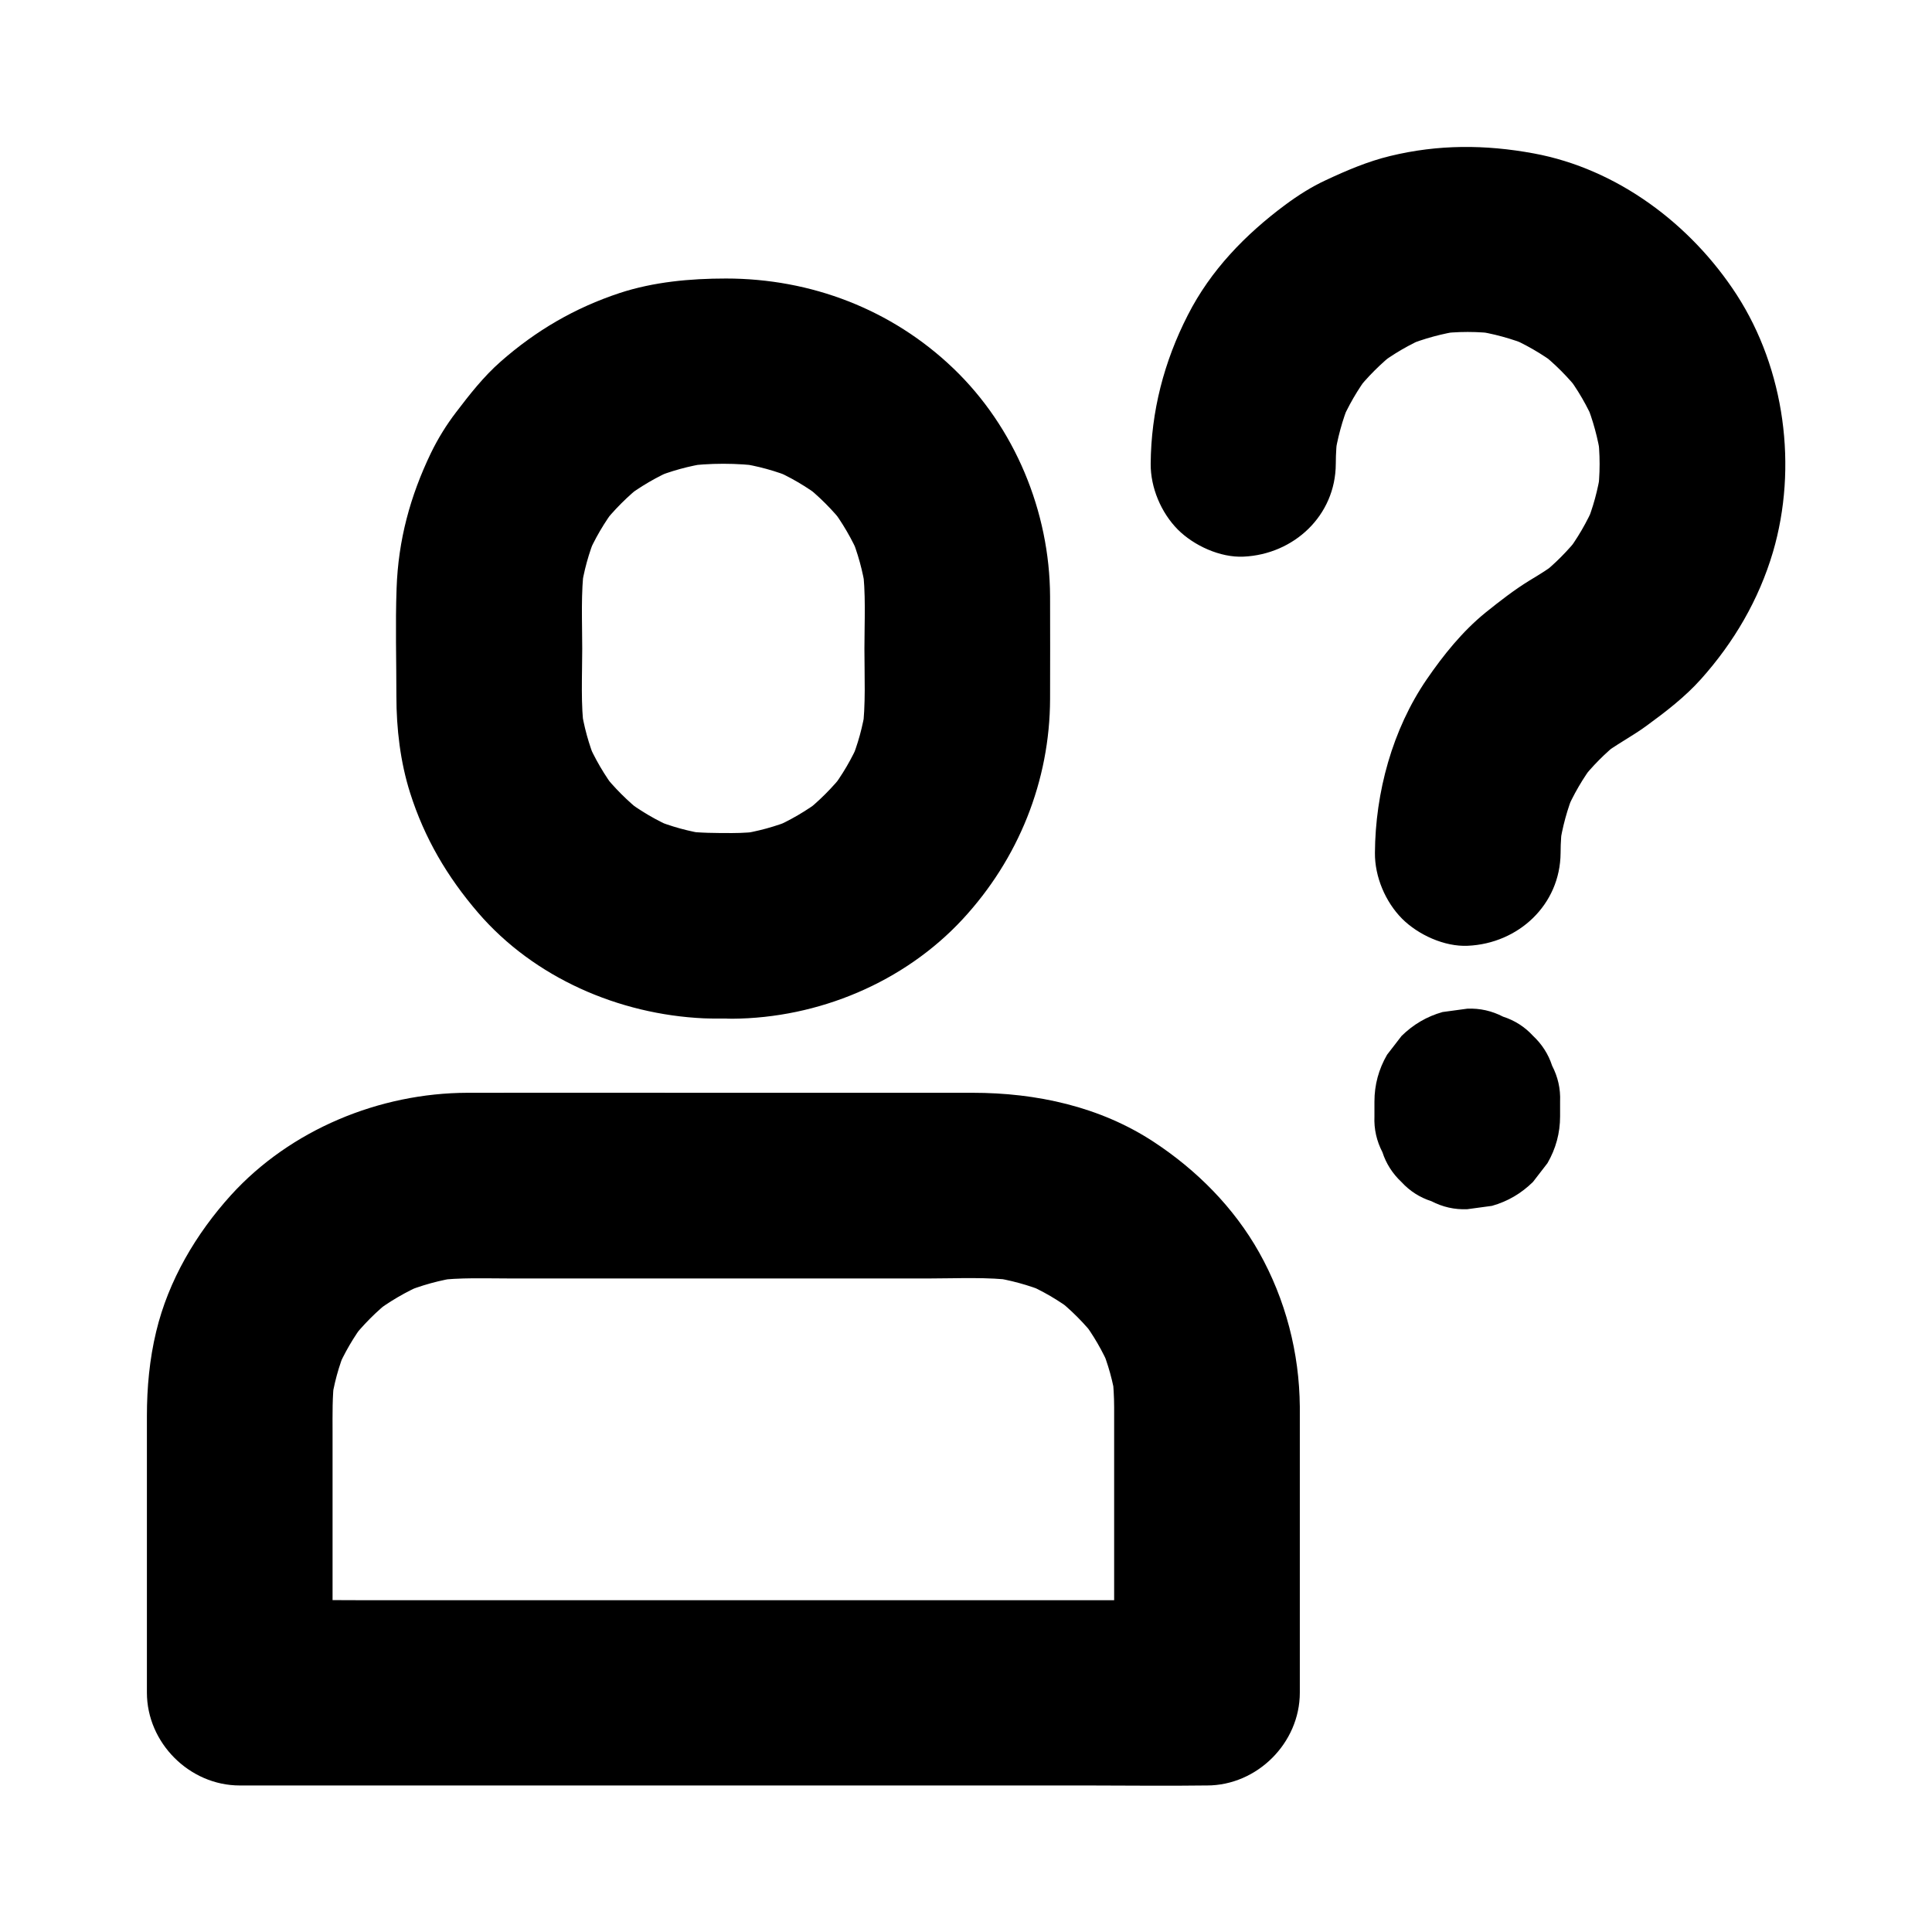
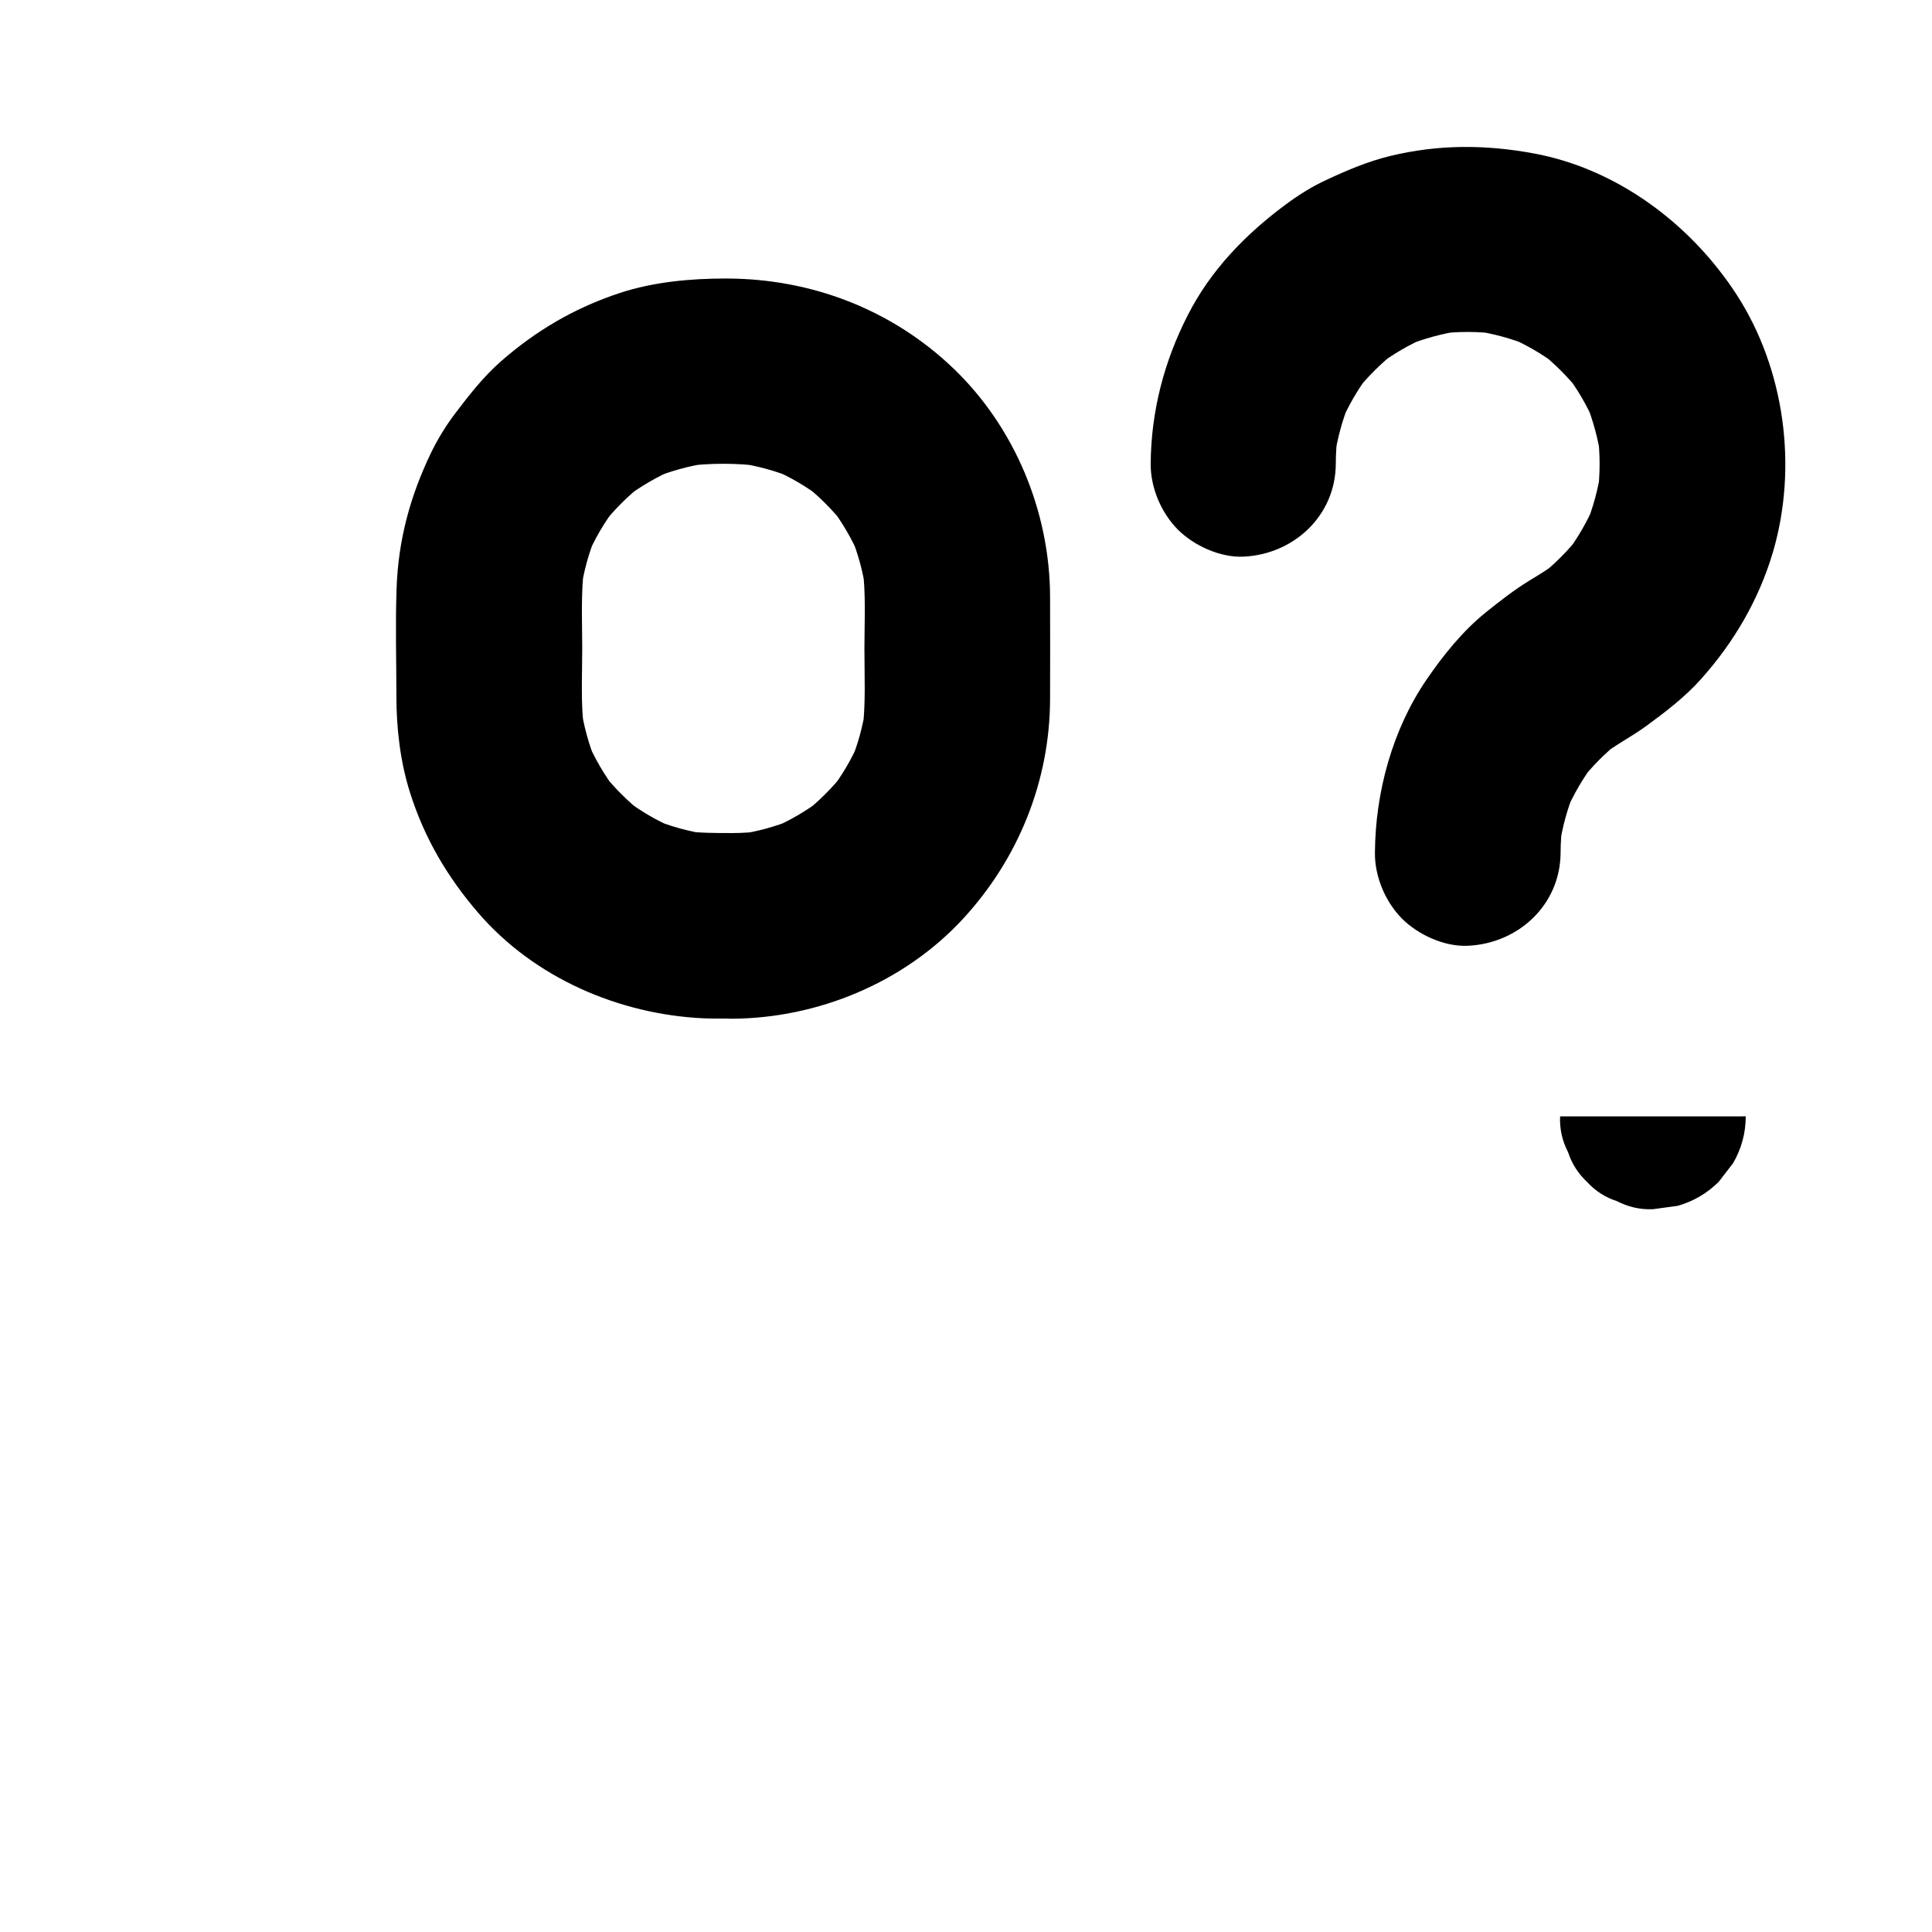
<svg xmlns="http://www.w3.org/2000/svg" fill="#000000" width="800px" height="800px" version="1.1" viewBox="144 144 512 512">
  <g>
    <path d="m338.05 364.77c-4.328 0-8.609 0-12.891-0.543 2.164 0.297 4.379 0.59 6.543 0.887-5.066-0.738-9.938-2.066-14.66-4.035 1.969 0.836 3.938 1.672 5.856 2.461-4.82-2.016-9.297-4.676-13.43-7.824 1.672 1.277 3.297 2.559 4.969 3.836-4.082-3.199-7.723-6.84-10.922-10.922 1.277 1.672 2.559 3.297 3.836 4.969-3.148-4.133-5.805-8.66-7.824-13.43 0.836 1.969 1.672 3.938 2.461 5.856-1.969-4.723-3.297-9.645-4.035-14.66 0.297 2.164 0.59 4.379 0.887 6.543-0.984-7.231-0.543-14.711-0.543-21.992s-0.395-14.762 0.543-21.992c-0.297 2.164-0.59 4.379-0.887 6.543 0.738-5.066 2.066-9.938 4.035-14.66-0.836 1.969-1.672 3.938-2.461 5.856 2.016-4.82 4.676-9.297 7.824-13.43-1.277 1.672-2.559 3.297-3.836 4.969 3.199-4.082 6.84-7.723 10.922-10.922-1.672 1.277-3.297 2.559-4.969 3.836 4.133-3.148 8.66-5.805 13.43-7.824-1.969 0.836-3.938 1.672-5.856 2.461 4.723-1.969 9.645-3.297 14.66-4.035-2.164 0.297-4.379 0.59-6.543 0.887 6.84-0.934 14.219-0.934 21.059 0-2.164-0.297-4.379-0.59-6.543-0.887 5.066 0.738 9.938 2.066 14.66 4.035-1.969-0.836-3.938-1.672-5.856-2.461 4.82 2.016 9.297 4.676 13.43 7.824-1.672-1.277-3.297-2.559-4.969-3.836 4.082 3.199 7.723 6.84 10.922 10.922-1.277-1.672-2.559-3.297-3.836-4.969 3.148 4.133 5.805 8.66 7.824 13.43-0.836-1.969-1.672-3.938-2.461-5.856 1.969 4.723 3.297 9.645 4.035 14.66-0.297-2.164-0.59-4.379-0.887-6.543 0.984 7.231 0.543 14.711 0.543 21.992s0.395 14.762-0.543 21.992c0.297-2.164 0.59-4.379 0.887-6.543-0.738 5.066-2.066 9.938-4.035 14.66 0.836-1.969 1.672-3.938 2.461-5.856-2.016 4.82-4.676 9.297-7.824 13.43 1.277-1.672 2.559-3.297 3.836-4.969-3.199 4.082-6.84 7.723-10.922 10.922 1.672-1.277 3.297-2.559 4.969-3.836-4.133 3.148-8.66 5.805-13.43 7.824 1.969-0.836 3.938-1.672 5.856-2.461-4.723 1.969-9.645 3.297-14.66 4.035 2.164-0.297 4.379-0.59 6.543-0.887-2.707 0.348-5.41 0.543-8.168 0.543-6.348 0.051-12.891 2.707-17.418 7.184-4.281 4.281-7.477 11.266-7.184 17.418 0.297 6.348 2.363 12.941 7.184 17.418 4.82 4.43 10.727 7.231 17.418 7.184 22.781-0.148 45.512-9.594 61.059-26.371 14.762-15.941 23.125-36.605 23.172-58.402 0-9.055 0.051-18.105 0-27.16-0.098-22.484-9.348-44.82-25.633-60.418-16.336-15.645-37.738-23.812-60.27-23.812-9.445 0-19.141 0.887-28.141 3.836-11.906 3.938-22.188 9.938-31.586 18.203-4.527 3.984-8.168 8.66-11.809 13.43-2.559 3.344-4.773 6.938-6.641 10.773-5.512 11.465-8.66 23.074-9.102 35.867-0.344 9.496-0.051 19.09-0.051 28.586 0 8.562 1.031 17.418 3.641 25.633 3.789 11.957 9.84 22.238 18.008 31.734 14.859 17.27 37.344 26.961 59.828 27.996 2.508 0.098 5.019 0.051 7.477 0.051 6.297 0 12.941-2.754 17.418-7.184 4.281-4.281 7.477-11.266 7.184-17.418-0.297-6.348-2.363-12.941-7.184-17.418-4.773-4.324-10.68-7.129-17.371-7.129z" />
-     <path d="m439.26 516.85v66.422 9.398c8.215-8.215 16.383-16.383 24.602-24.602h-25.586-61.203-73.996-63.961c-10.383 0-20.762-0.148-31.145 0h-0.441c8.215 8.215 16.383 16.383 24.602 24.602v-69.223c0-4.676-0.098-9.348 0.492-14.023-0.297 2.164-0.59 4.379-0.887 6.543 0.688-5.066 2.016-9.938 3.984-14.66-0.836 1.969-1.672 3.938-2.461 5.856 1.969-4.574 4.477-8.906 7.527-12.891-1.277 1.672-2.559 3.297-3.836 4.969 3.199-4.082 6.84-7.773 10.973-10.973-1.672 1.277-3.297 2.559-4.969 3.836 4.184-3.199 8.66-5.805 13.48-7.871-1.969 0.836-3.938 1.672-5.856 2.461 4.922-2.066 10.086-3.492 15.352-4.231-2.164 0.297-4.379 0.59-6.543 0.887 6.496-0.836 13.188-0.543 19.777-0.543h33.75 77.344c7.578 0 15.398-0.441 22.926 0.543-2.164-0.297-4.379-0.59-6.543-0.887 5.019 0.738 9.891 2.066 14.613 3.984-1.969-0.836-3.938-1.672-5.856-2.461 4.773 2.016 9.25 4.625 13.332 7.773-1.672-1.277-3.297-2.559-4.969-3.836 4.035 3.148 7.676 6.789 10.824 10.875-1.277-1.672-2.559-3.297-3.836-4.969 3 3.938 5.461 8.215 7.43 12.793-0.836-1.969-1.672-3.938-2.461-5.856 1.969 4.676 3.297 9.543 4.035 14.562-0.297-2.164-0.59-4.379-0.887-6.543 0.191 2.602 0.391 5.309 0.391 8.062 0.051 6.348 2.707 12.891 7.184 17.418 4.281 4.281 11.266 7.477 17.418 7.184 6.348-0.297 12.941-2.363 17.418-7.184 4.43-4.82 7.231-10.727 7.184-17.418-0.098-14.316-3.789-28.488-10.773-40.934-6.691-11.906-16.531-21.797-27.898-29.273-14.27-9.398-31.191-13.039-48.02-13.039h-71.93c-20.664 0-41.328-0.051-61.941 0-23.32 0.051-46.887 9.742-62.68 27.109-9.297 10.281-16.582 22.633-19.828 36.164-1.77 7.332-2.461 14.859-2.461 22.387v71.242 2.066c0 13.285 11.266 24.602 24.602 24.602h25.586 61.203 73.996 63.961c10.383 0 20.762 0.148 31.145 0h0.441c13.285 0 24.602-11.266 24.602-24.602v-66.422-9.398c0-6.297-2.754-12.941-7.184-17.418-4.281-4.281-11.266-7.477-17.418-7.184-6.348 0.297-12.941 2.363-17.418 7.184-4.383 4.922-7.188 10.824-7.188 17.516z" />
    <path d="m498 266.91c0-2.754 0.195-5.461 0.543-8.168-0.297 2.164-0.59 4.379-0.887 6.543 0.738-5.066 2.066-9.938 3.984-14.66-0.836 1.969-1.672 3.938-2.461 5.856 2.016-4.773 4.625-9.297 7.773-13.43-1.277 1.672-2.559 3.297-3.836 4.969 3.199-4.082 6.84-7.723 10.922-10.922-1.672 1.277-3.297 2.559-4.969 3.836 4.133-3.148 8.609-5.758 13.43-7.773-1.969 0.836-3.938 1.672-5.856 2.461 4.723-1.918 9.645-3.246 14.66-3.984-2.164 0.297-4.379 0.59-6.543 0.887 5.461-0.738 10.922-0.738 16.383 0-2.164-0.297-4.379-0.59-6.543-0.887 5.066 0.738 9.938 2.066 14.66 3.984-1.969-0.836-3.938-1.672-5.856-2.461 4.773 2.016 9.297 4.625 13.43 7.773-1.672-1.277-3.297-2.559-4.969-3.836 4.082 3.199 7.723 6.84 10.922 10.922-1.277-1.672-2.559-3.297-3.836-4.969 3.148 4.133 5.758 8.609 7.773 13.43-0.836-1.969-1.672-3.938-2.461-5.856 1.918 4.723 3.246 9.645 3.984 14.66-0.297-2.164-0.59-4.379-0.887-6.543 0.738 5.461 0.738 10.973 0 16.434 0.297-2.164 0.59-4.379 0.887-6.543-0.738 5.066-2.066 9.988-4.035 14.711 0.836-1.969 1.672-3.938 2.461-5.856-2.066 4.82-4.676 9.348-7.871 13.48 1.277-1.672 2.559-3.297 3.836-4.969-3.051 3.887-6.543 7.43-10.43 10.48 1.672-1.277 3.297-2.559 4.969-3.836-2.508 1.969-5.164 3.59-7.871 5.215-4.082 2.508-7.922 5.512-11.66 8.512-6.102 4.969-11.121 11.219-15.547 17.664-9.102 13.285-13.629 29.961-13.727 46.004-0.051 6.297 2.754 12.941 7.184 17.418 4.281 4.281 11.266 7.477 17.418 7.184 13.383-0.59 24.5-10.824 24.602-24.602 0-2.754 0.195-5.512 0.59-8.266-0.297 2.164-0.59 4.379-0.887 6.543 0.738-5.066 2.066-9.988 4.035-14.711-0.836 1.969-1.672 3.938-2.461 5.856 2.066-4.82 4.676-9.348 7.871-13.48-1.277 1.672-2.559 3.297-3.836 4.969 3.051-3.887 6.543-7.43 10.43-10.48-1.672 1.277-3.297 2.559-4.969 3.836 3.836-2.953 8.117-5.117 12.004-7.969 5.117-3.738 10.184-7.625 14.414-12.348 8.758-9.789 15.352-21.059 19.09-33.703 6.594-22.484 3.148-48.414-9.594-68.141-12.102-18.695-31.637-33.406-53.824-37.492-12.793-2.363-25.289-2.41-38.031 0.688-5.902 1.426-11.562 3.836-17.023 6.394-3.836 1.77-7.379 4.035-10.773 6.543-10.578 7.871-19.777 17.32-25.828 29.227-6.297 12.301-9.742 25.535-9.84 39.41-0.051 6.297 2.754 12.941 7.184 17.418 4.281 4.281 11.266 7.477 17.418 7.184 13.285-0.598 24.406-10.832 24.453-24.605z" />
-     <path d="m557.44 439.85v-3.938c0.148-3.394-0.59-6.543-2.117-9.496-0.984-3.051-2.707-5.707-5.066-7.922-2.215-2.41-4.871-4.082-7.922-5.066-2.953-1.523-6.102-2.262-9.496-2.117-2.164 0.297-4.379 0.59-6.543 0.887-4.184 1.18-7.773 3.297-10.875 6.348-1.277 1.672-2.559 3.297-3.836 4.969-2.215 3.836-3.344 7.969-3.344 12.398v3.938c-0.148 3.394 0.59 6.543 2.117 9.496 0.984 3.051 2.707 5.707 5.066 7.922 2.215 2.41 4.871 4.082 7.922 5.066 2.953 1.523 6.102 2.262 9.496 2.117 2.164-0.297 4.379-0.59 6.543-0.887 4.184-1.18 7.773-3.297 10.875-6.348 1.277-1.672 2.559-3.297 3.836-4.969 2.215-3.84 3.344-7.973 3.344-12.398z" />
+     <path d="m557.44 439.85v-3.938v3.938c-0.148 3.394 0.59 6.543 2.117 9.496 0.984 3.051 2.707 5.707 5.066 7.922 2.215 2.41 4.871 4.082 7.922 5.066 2.953 1.523 6.102 2.262 9.496 2.117 2.164-0.297 4.379-0.59 6.543-0.887 4.184-1.18 7.773-3.297 10.875-6.348 1.277-1.672 2.559-3.297 3.836-4.969 2.215-3.84 3.344-7.973 3.344-12.398z" />
  </g>
</svg>